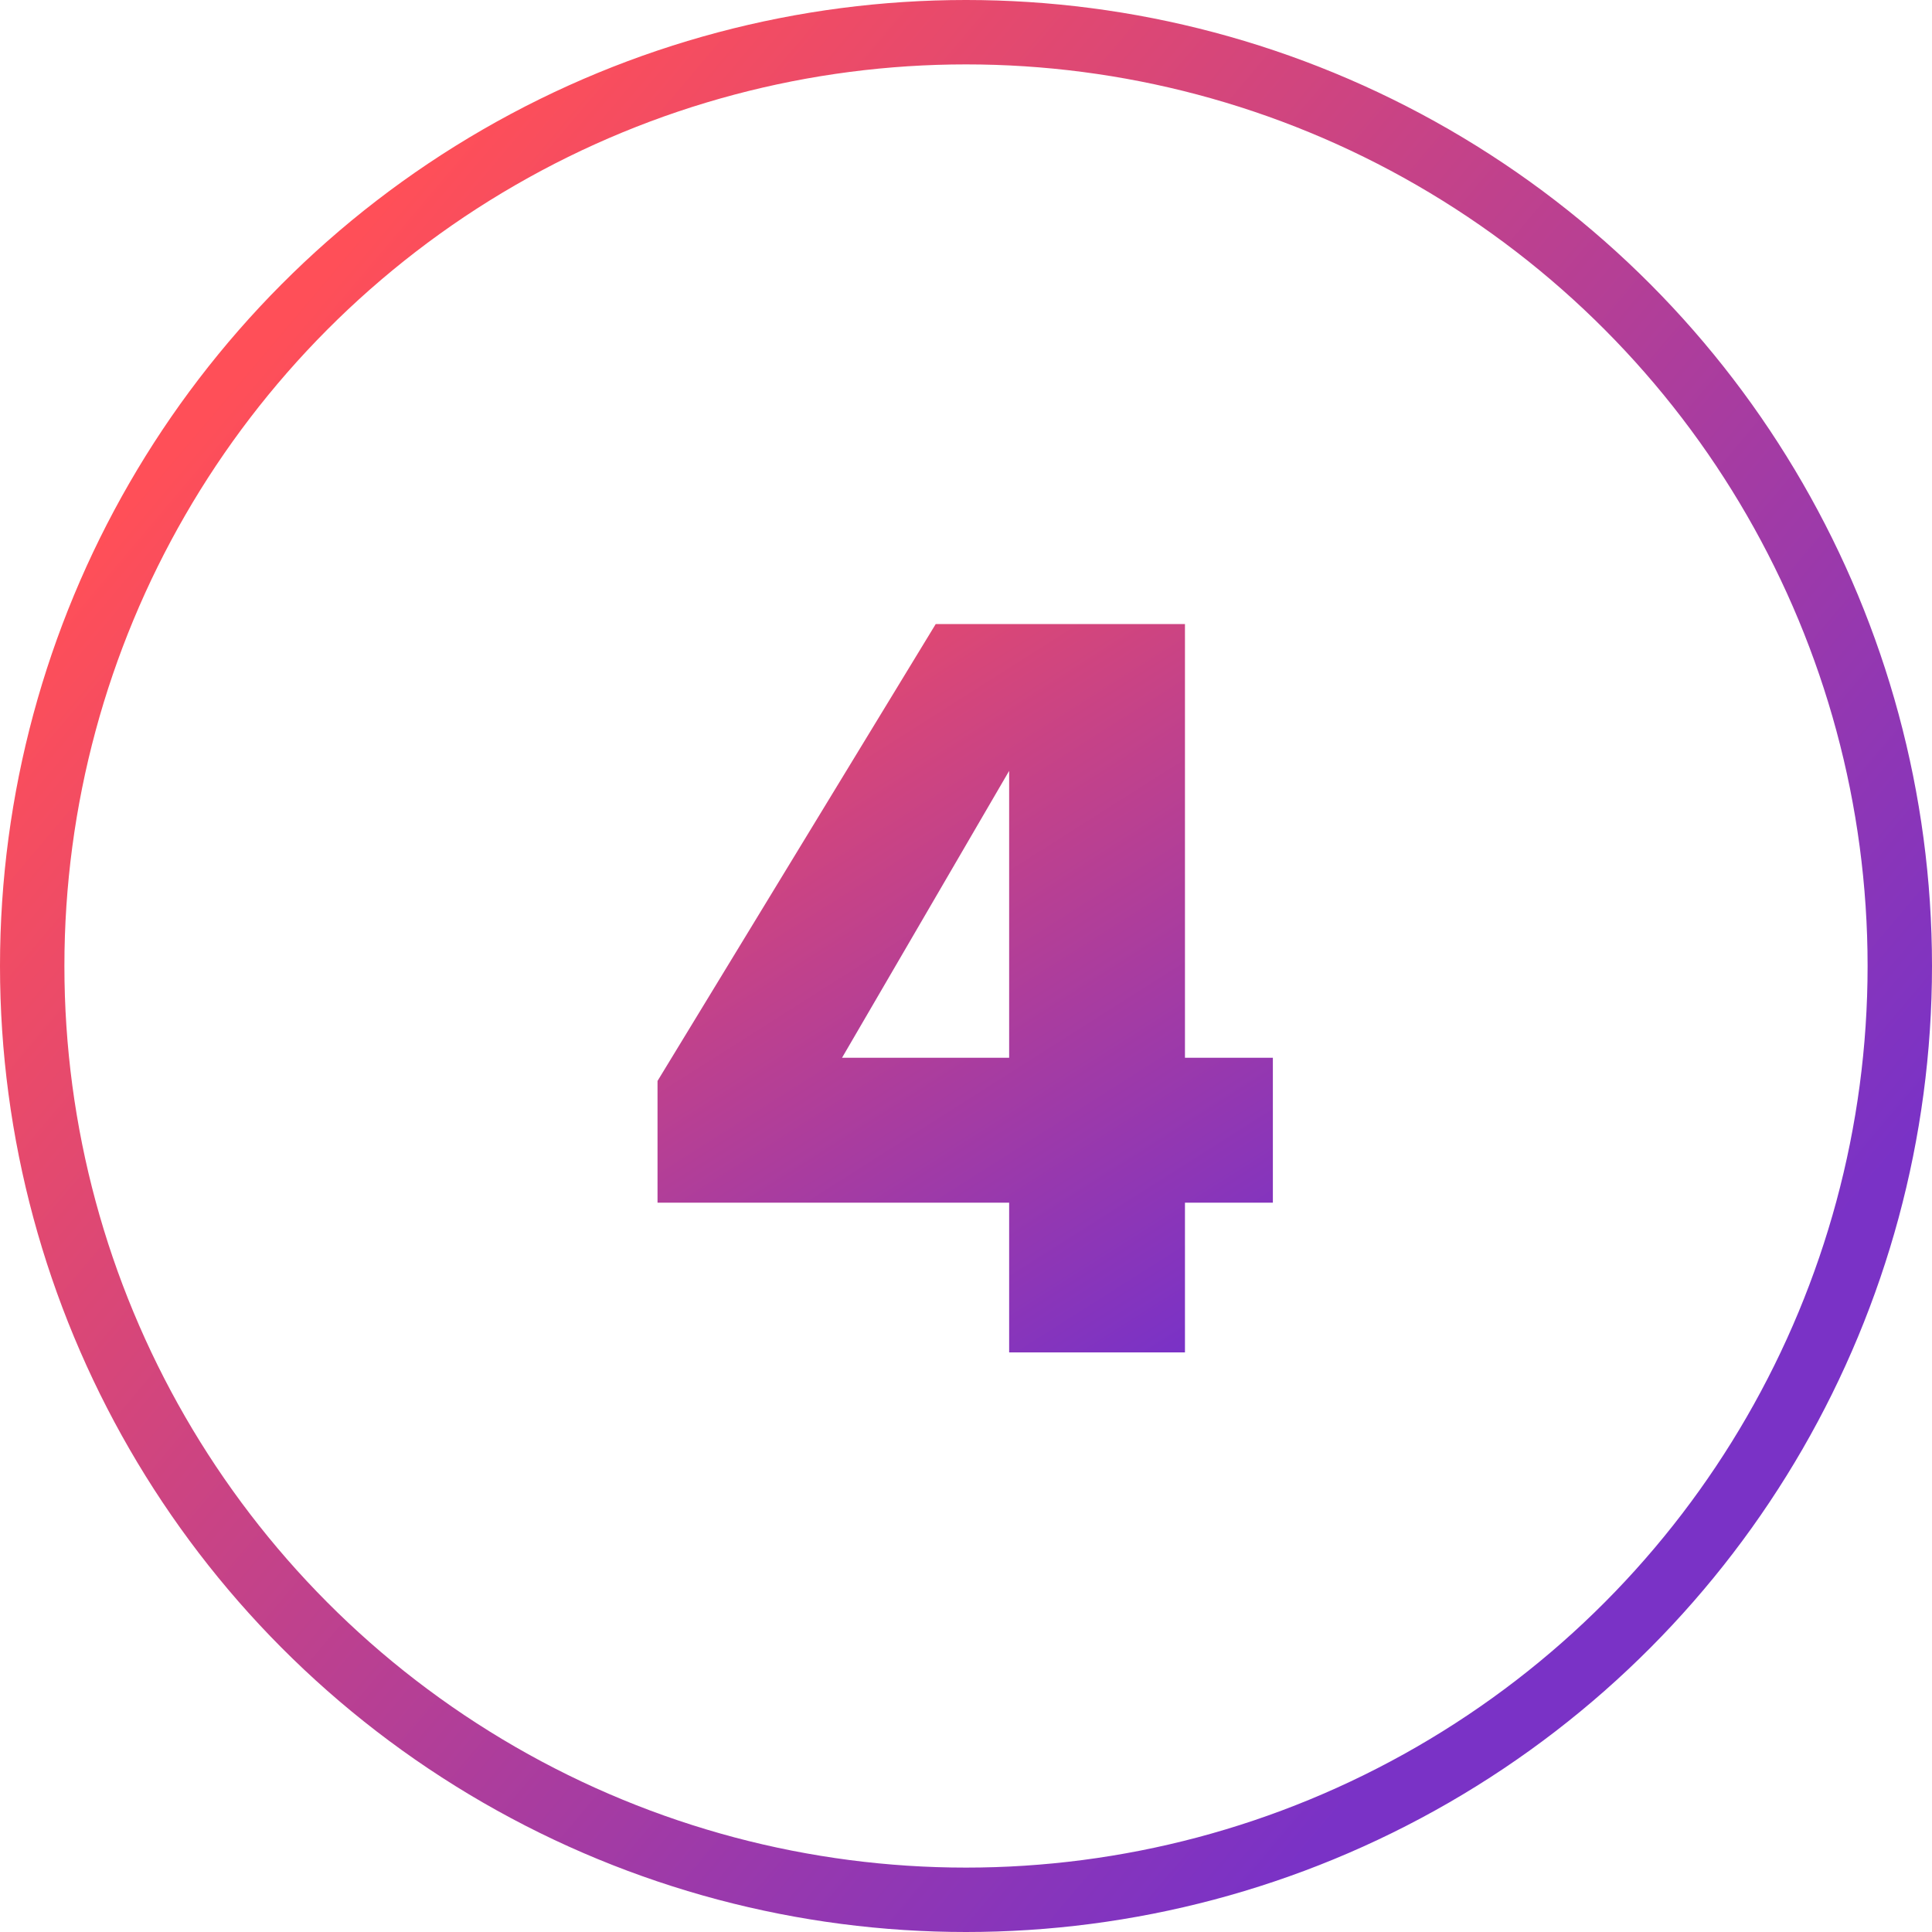
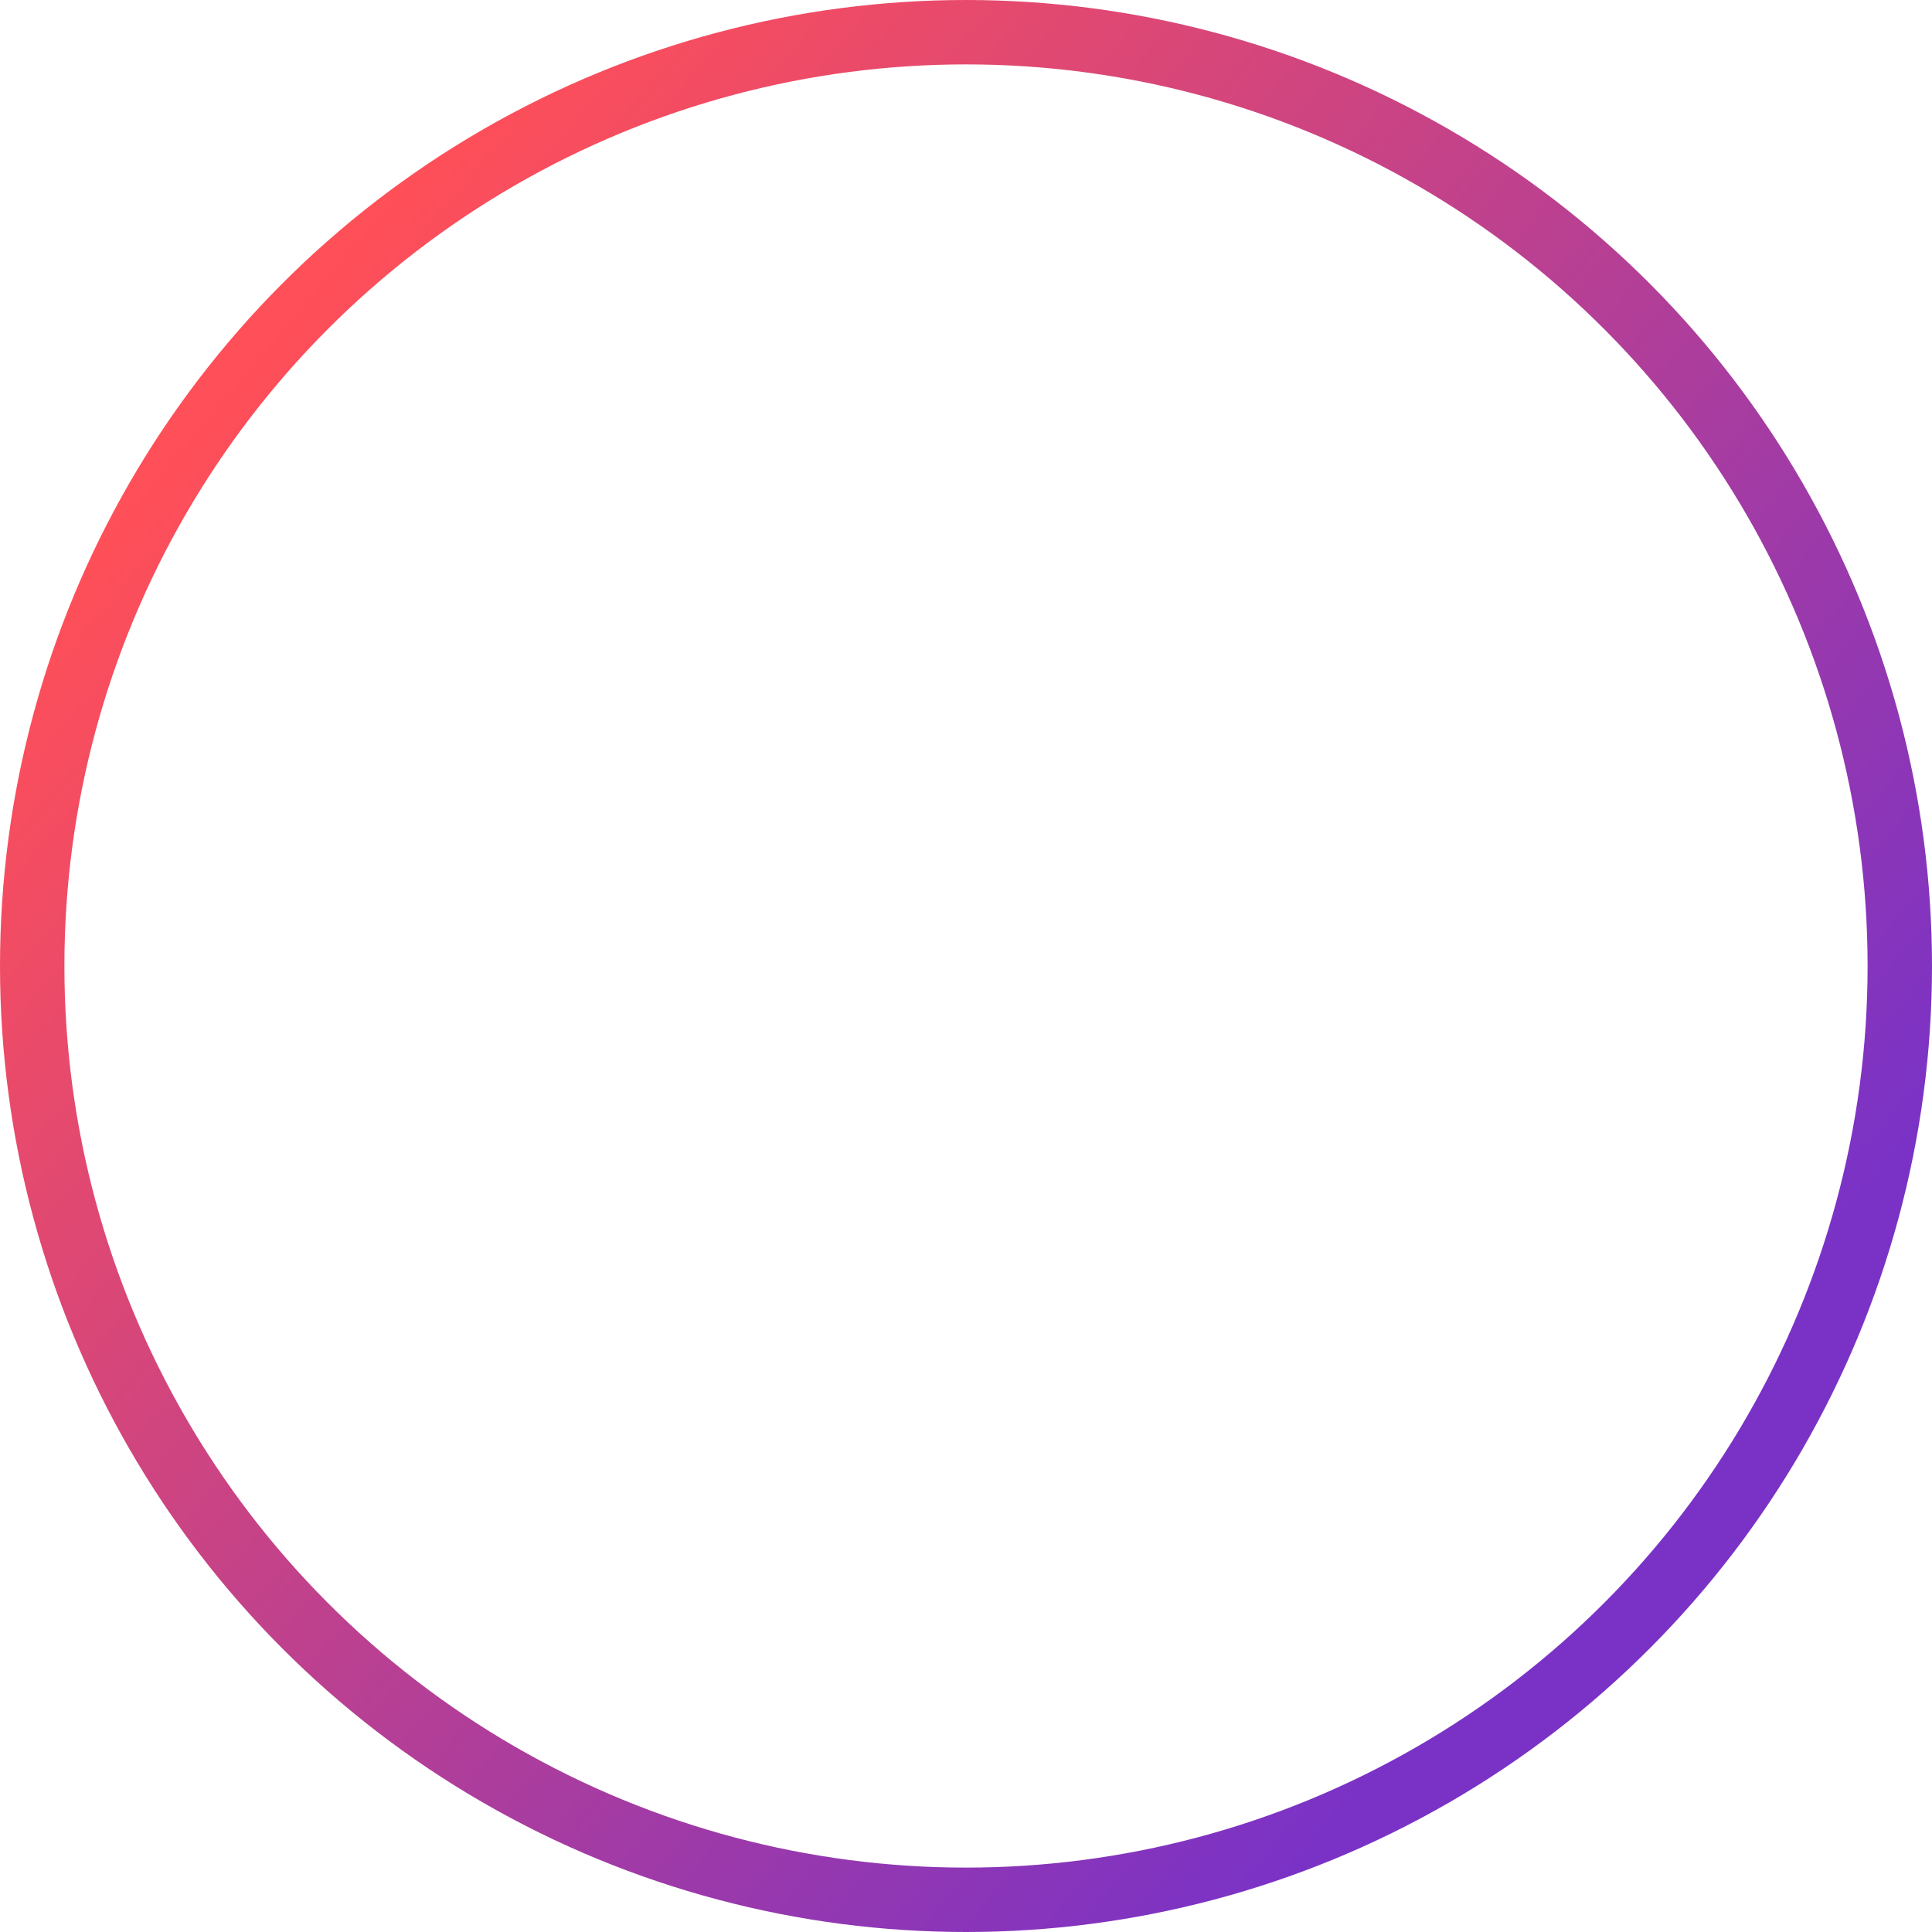
<svg xmlns="http://www.w3.org/2000/svg" width="60" height="60" viewBox="0 0 60 60" fill="none">
  <circle cx="30" cy="30" r="29" stroke="url(#paint0_linear)" stroke-width="2" />
-   <path d="M31.34 32.85V23.94L26.15 32.85H31.34ZM36.8 32.85H39.53V37.35H36.8V42H31.34V37.35H20.42V33.57L29.06 19.38H36.8V32.85Z" fill="url(#paint1_linear)" />
  <defs>
    <linearGradient id="paint0_linear" x1="7.5" y1="11.5" x2="49.5" y2="47" gradientUnits="userSpaceOnUse">
      <stop stop-color="#FF4F58" />
      <stop offset="1" stop-color="#7A32C6" />
    </linearGradient>
    <linearGradient id="paint1_linear" x1="20" y1="16" x2="36.5" y2="42" gradientUnits="userSpaceOnUse">
      <stop stop-color="#FF4F58" />
      <stop offset="1" stop-color="#7A32C6" />
    </linearGradient>
  </defs>
</svg>